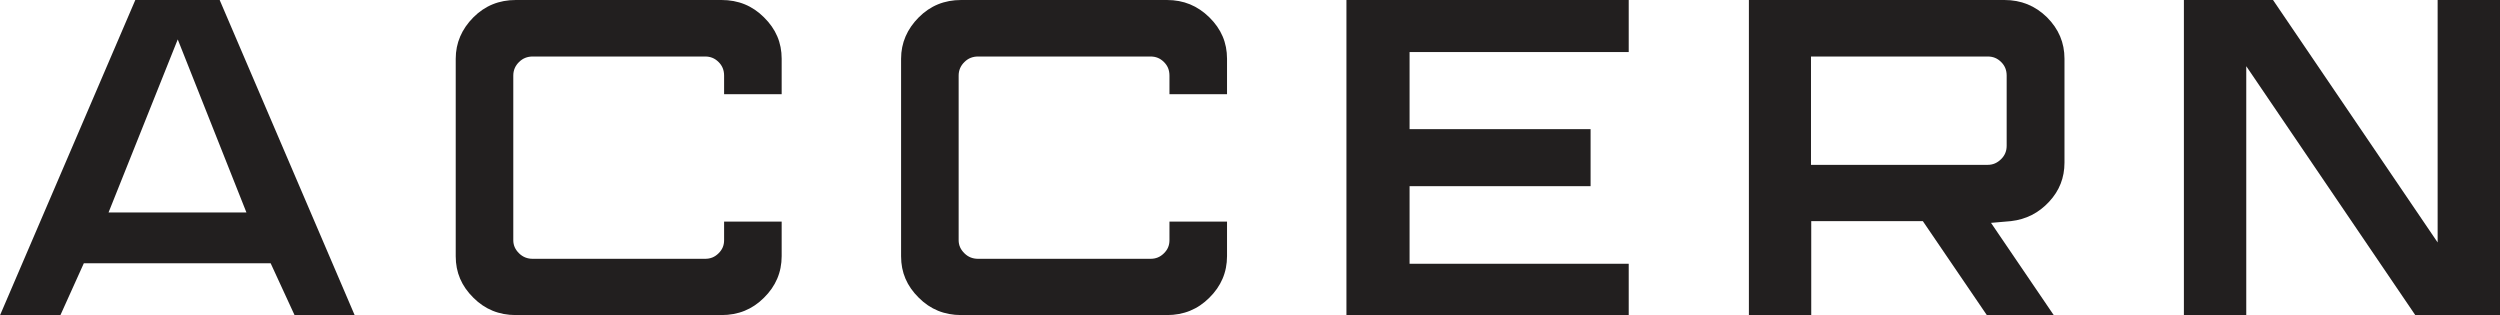
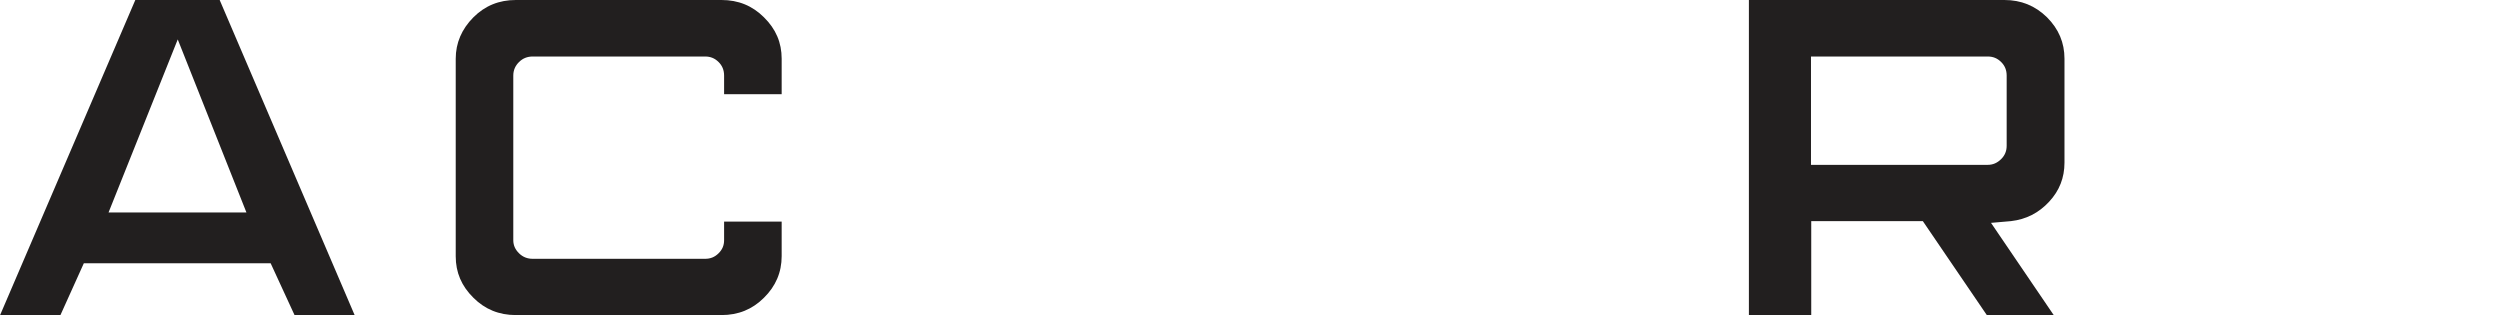
<svg xmlns="http://www.w3.org/2000/svg" width="111" height="14" viewBox="0 0 111 14" fill="none">
  <path d="M6.008 0L0 14H2.679L3.722 11.689H12.017L13.082 14H15.75L9.753 0H6.008ZM4.82 9.432L7.892 1.75L10.941 9.432H4.82Z" fill="#221F1F" />
  <path d="M32.038 0H22.902C22.162 0 21.534 0.253 21.018 0.77C20.503 1.288 20.234 1.904 20.234 2.608V11.38C20.234 12.096 20.492 12.701 21.018 13.219C21.534 13.736 22.162 13.989 22.902 13.989H32.038C32.778 13.989 33.405 13.736 33.921 13.219C34.437 12.712 34.706 12.096 34.706 11.37V9.84H32.15V10.665C32.15 10.896 32.071 11.083 31.903 11.248C31.735 11.414 31.544 11.491 31.309 11.491H23.653C23.417 11.491 23.216 11.414 23.047 11.248C22.879 11.083 22.79 10.896 22.79 10.665V3.357C22.79 3.115 22.879 2.917 23.047 2.752C23.216 2.586 23.417 2.509 23.653 2.509H31.309C31.544 2.509 31.735 2.586 31.903 2.752C32.071 2.917 32.15 3.115 32.15 3.357V4.182H34.706V2.608C34.706 1.893 34.448 1.288 33.921 0.77C33.405 0.253 32.778 0 32.038 0Z" fill="#221F1F" />
-   <path d="M51.812 0H42.676C41.936 0 41.308 0.253 40.793 0.77C40.277 1.288 40.008 1.904 40.008 2.608V11.38C40.008 12.096 40.266 12.701 40.793 13.219C41.308 13.736 41.936 13.989 42.676 13.989H51.812C52.552 13.989 53.18 13.736 53.695 13.219C54.211 12.712 54.48 12.096 54.48 11.37V9.84H51.924V10.665C51.924 10.896 51.846 11.083 51.677 11.248C51.509 11.414 51.319 11.491 51.083 11.491H43.427C43.192 11.491 42.99 11.414 42.822 11.248C42.654 11.083 42.564 10.896 42.564 10.665V3.357C42.564 3.115 42.654 2.917 42.822 2.752C42.99 2.586 43.192 2.509 43.427 2.509H51.083C51.319 2.509 51.509 2.586 51.677 2.752C51.846 2.917 51.924 3.115 51.924 3.357V4.182H54.48V2.608C54.48 1.893 54.222 1.288 53.695 0.77C53.168 0.253 52.552 0 51.812 0Z" fill="#221F1F" />
-   <path d="M59.782 14H72.315V11.711H62.585V8.266H70.622V5.734H62.585V2.311H72.315V0H59.782V14Z" fill="#221F1F" />
  <path d="M88.995 0H77.651V14H80.419V9.818H85.374L88.222 14H91.192L88.401 9.895L89.287 9.818C89.959 9.741 90.52 9.454 90.979 8.959C91.439 8.464 91.663 7.892 91.663 7.22V2.608C91.663 1.893 91.405 1.288 90.889 0.77C90.363 0.253 89.735 0 88.995 0ZM89.096 6.472C89.096 6.703 89.017 6.901 88.849 7.066C88.681 7.231 88.491 7.319 88.255 7.319H80.408V2.509H88.255C88.491 2.509 88.681 2.586 88.849 2.752C89.017 2.917 89.096 3.115 89.096 3.357V6.472Z" fill="#221F1F" />
-   <path d="M108.231 0V10.764L100.922 0H96.965V14H99.734V2.939L107.245 14H111V0H108.231Z" fill="#221F1F" />
</svg>